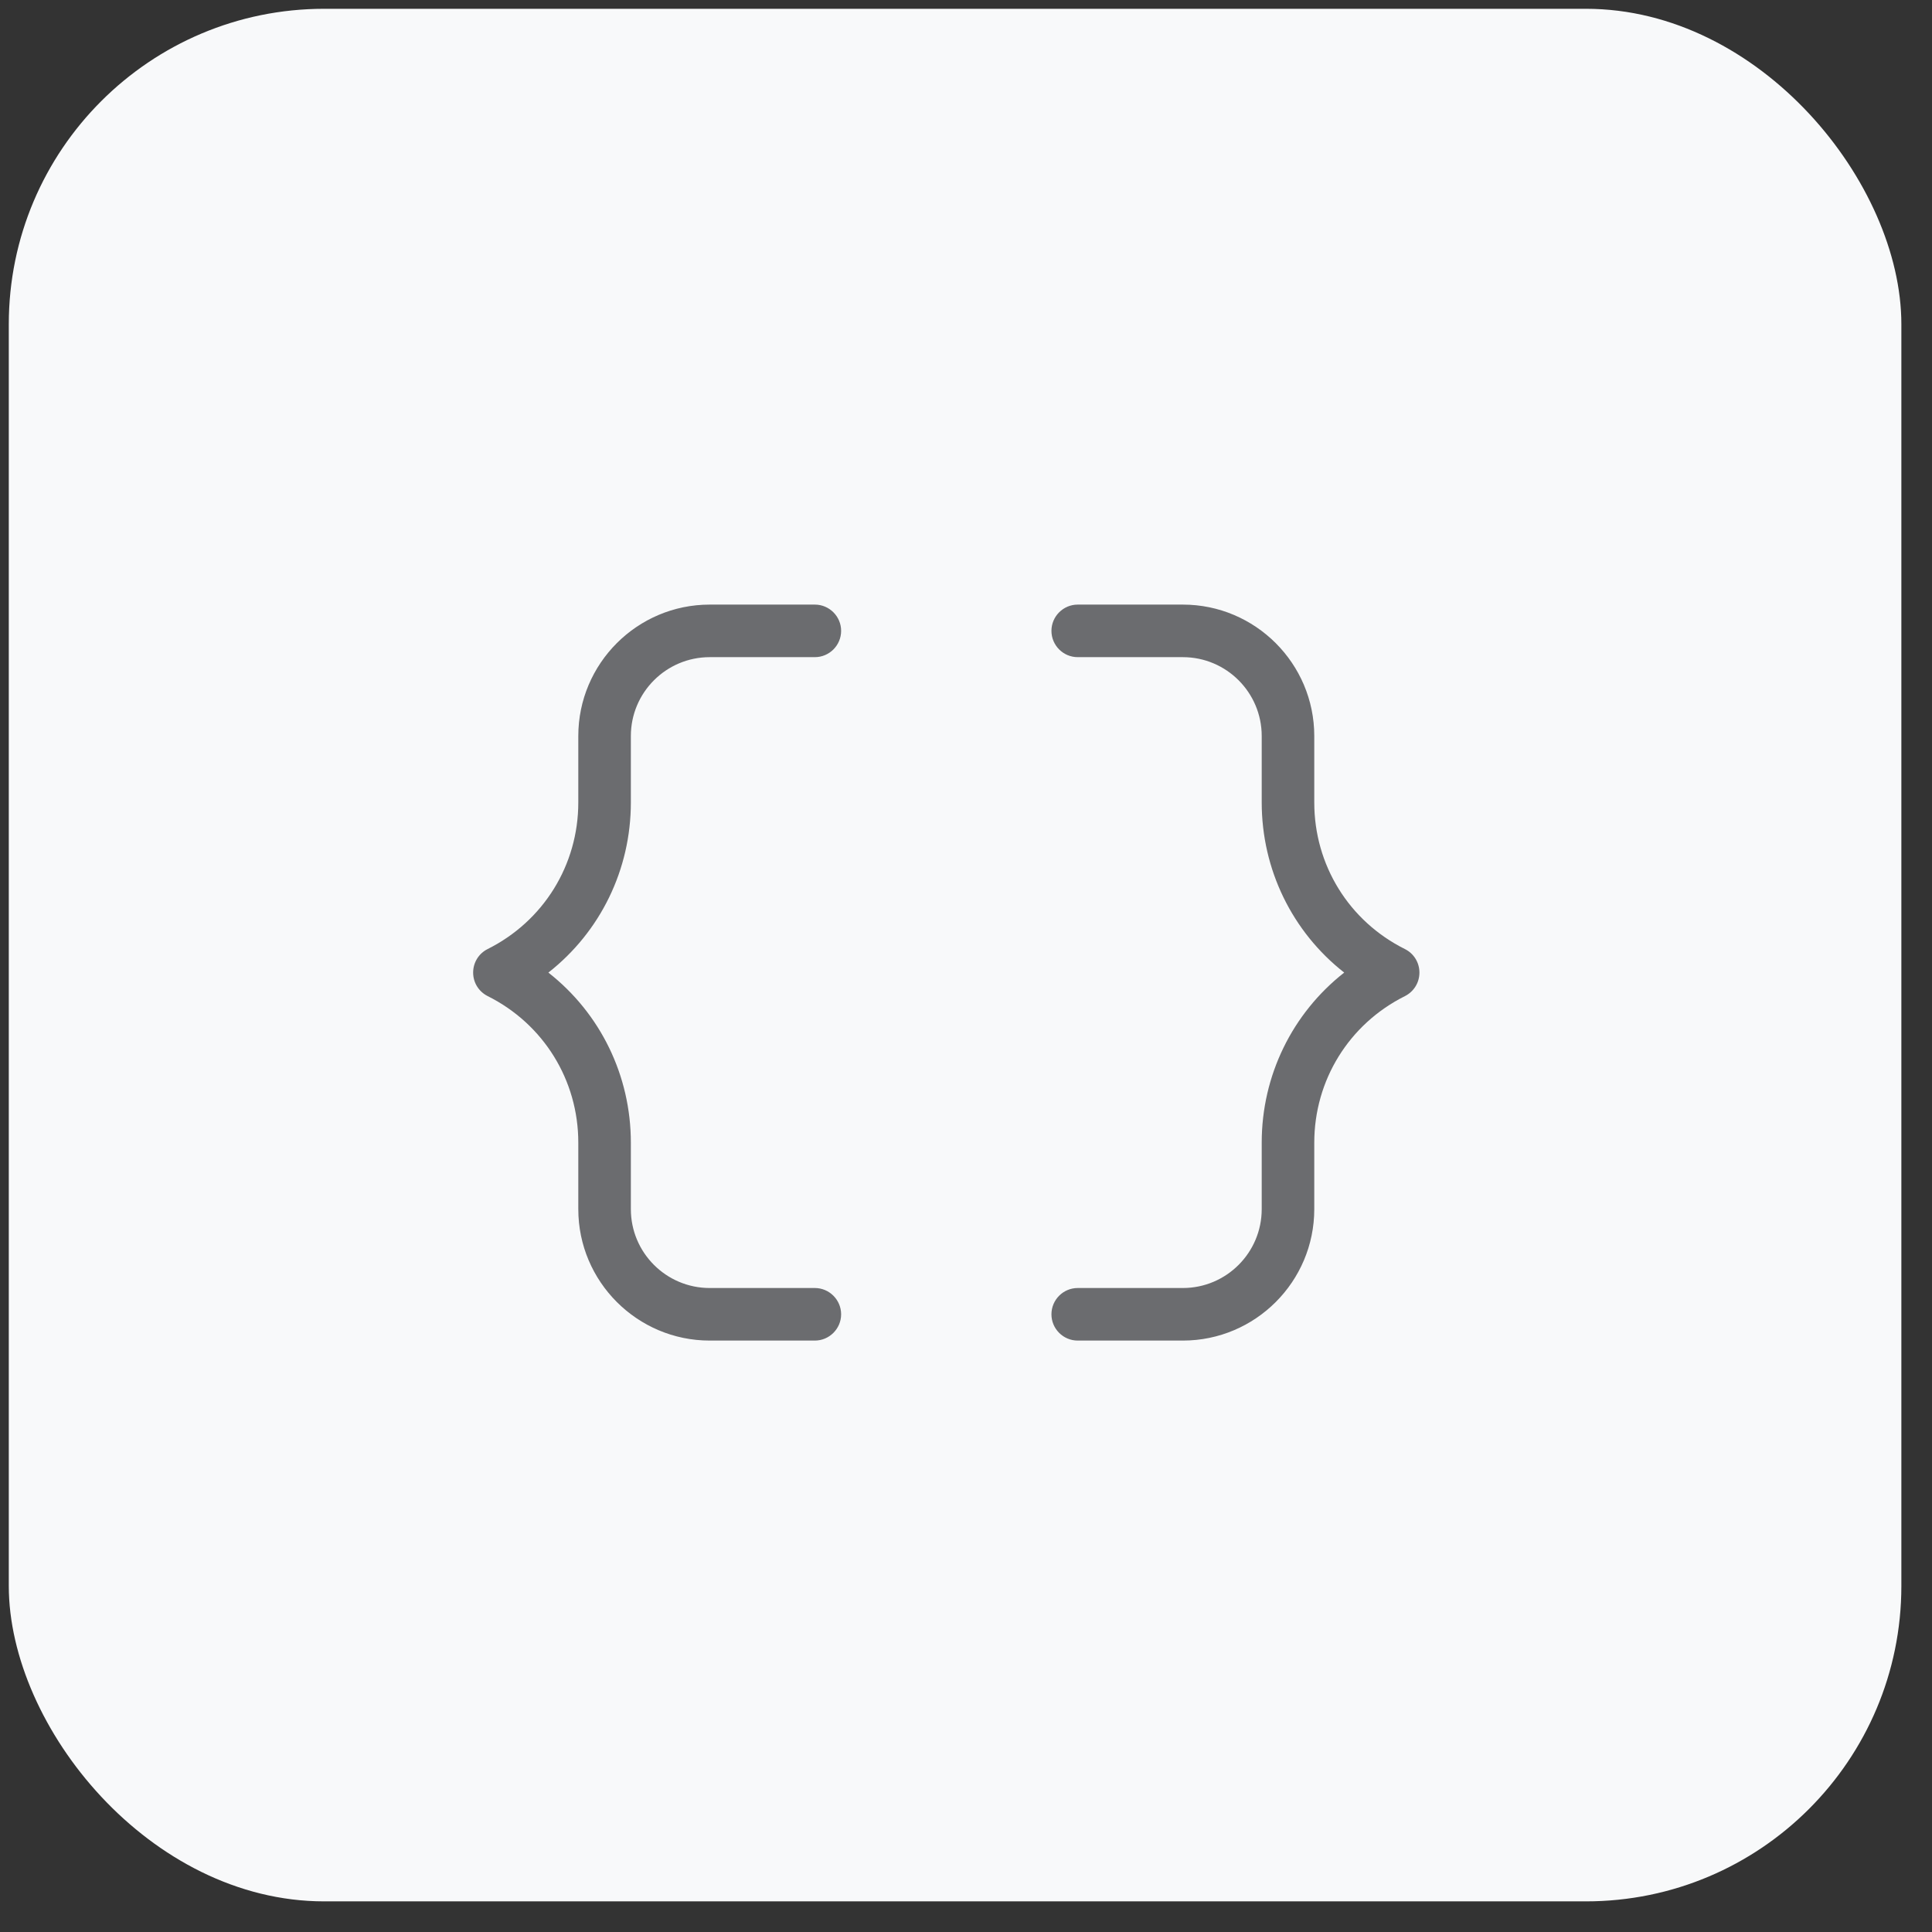
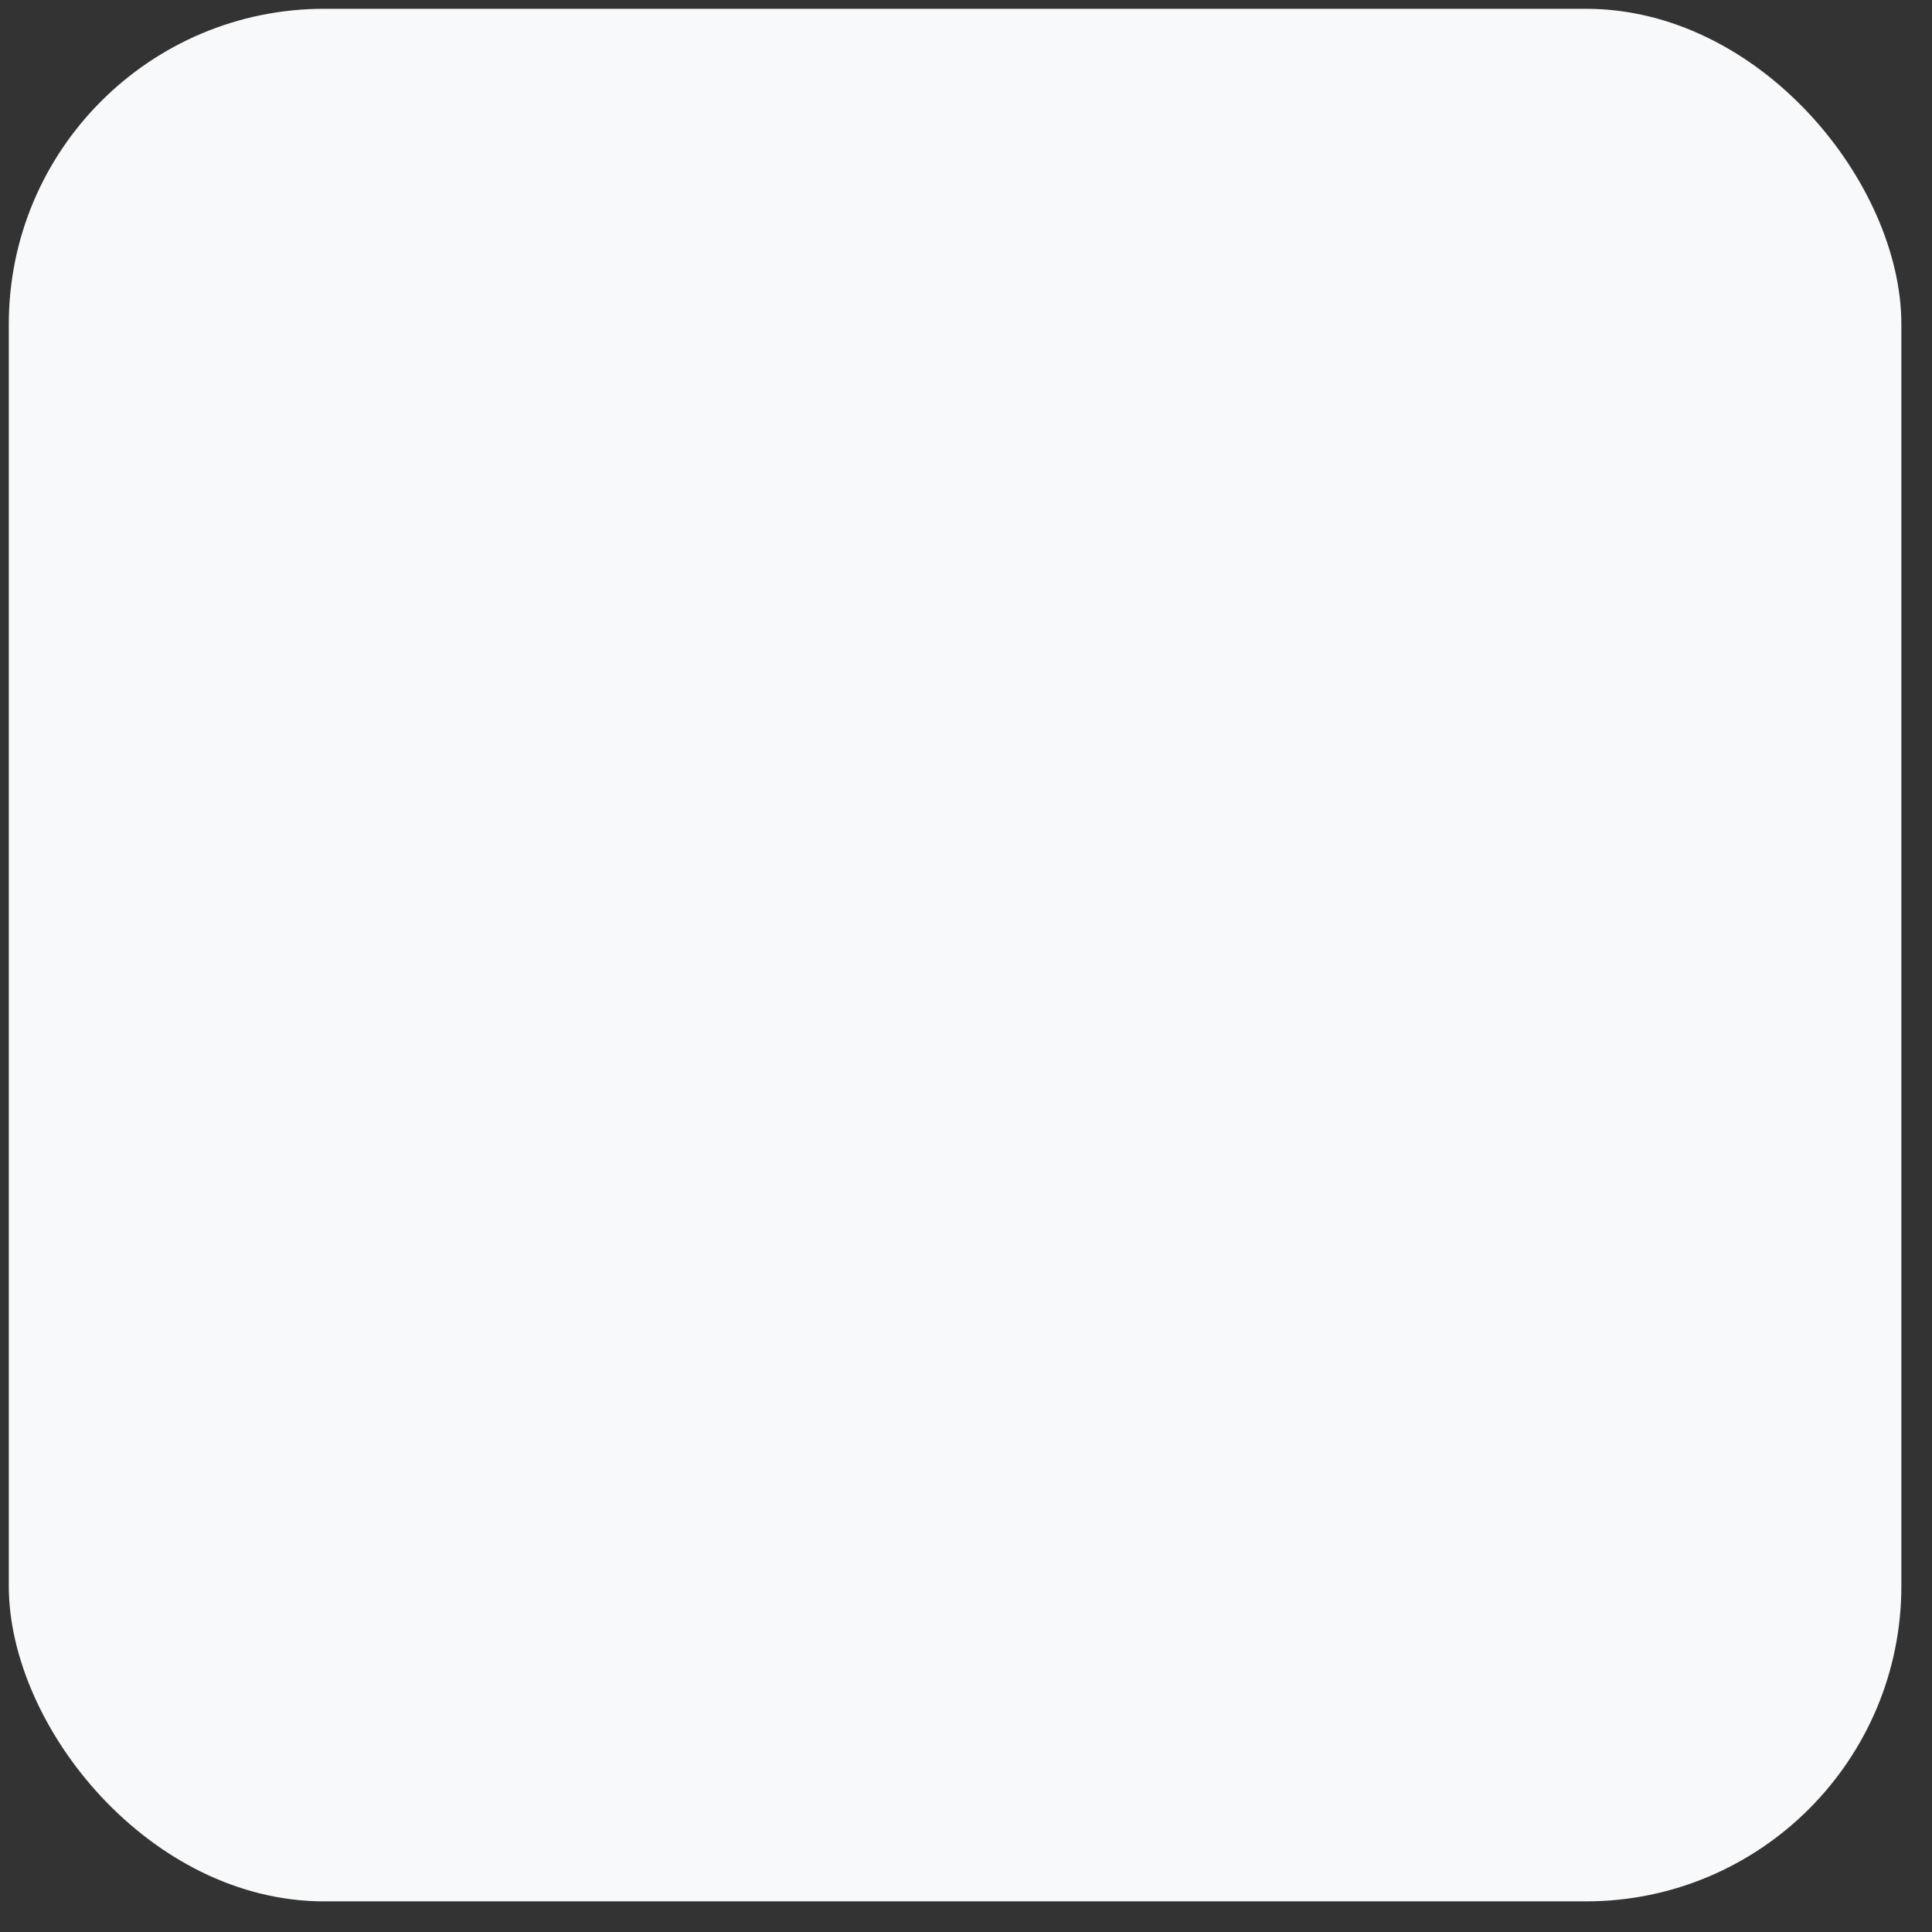
<svg xmlns="http://www.w3.org/2000/svg" width="49" height="49" viewBox="0 0 49 49" fill="none">
  <rect x="0" y="0" width="49" height="49" fill="#333333" stroke="none" />
  <rect x="0.223" y="0.223" width="48" height="48" rx="8" fill="#F8F9FA" />
-   <path d="M16 20.354V18.667C16 17.564 16.896 16.667 18 16.667H20.667C21.033 16.667 21.333 16.368 21.333 16C21.333 15.633 21.033 15.334 20.667 15.334H18C16.162 15.334 14.667 16.829 14.667 18.667V20.352C14.667 21.937 13.786 23.361 12.368 24.07C12.141 24.183 12 24.413 12 24.667C12 24.921 12.141 25.148 12.368 25.263C13.786 25.971 14.667 27.396 14.667 28.979V30.667C14.667 32.504 16.162 34 18 34H20.667C21.033 34 21.333 33.7 21.333 33.334C21.333 32.967 21.033 32.667 20.667 32.667H18C16.896 32.667 16 31.771 16 30.667V28.981C16 27.279 15.226 25.7 13.908 24.667C15.226 23.634 16 22.054 16 20.354ZM35.633 24.071C34.212 23.363 33.333 21.938 33.333 20.354V18.667C33.333 16.829 31.837 15.334 30 15.334H27.333C26.967 15.334 26.667 15.633 26.667 16C26.667 16.368 26.967 16.667 27.333 16.667H30C31.104 16.667 32 17.564 32 18.667V20.352C32 22.054 32.775 23.634 34.092 24.667C32.775 25.7 32 27.279 32 28.979V30.667C32 31.77 31.103 32.667 30 32.667H27.333C26.966 32.667 26.667 32.966 26.667 33.334C26.667 33.701 26.966 34 27.333 34H30C31.838 34 33.333 32.505 33.333 30.667V28.981C33.333 27.397 34.214 25.972 35.632 25.264C35.858 25.15 36 24.921 36 24.667C36 24.413 35.858 24.183 35.633 24.071Z" fill="#6B6C6F" />
</svg>